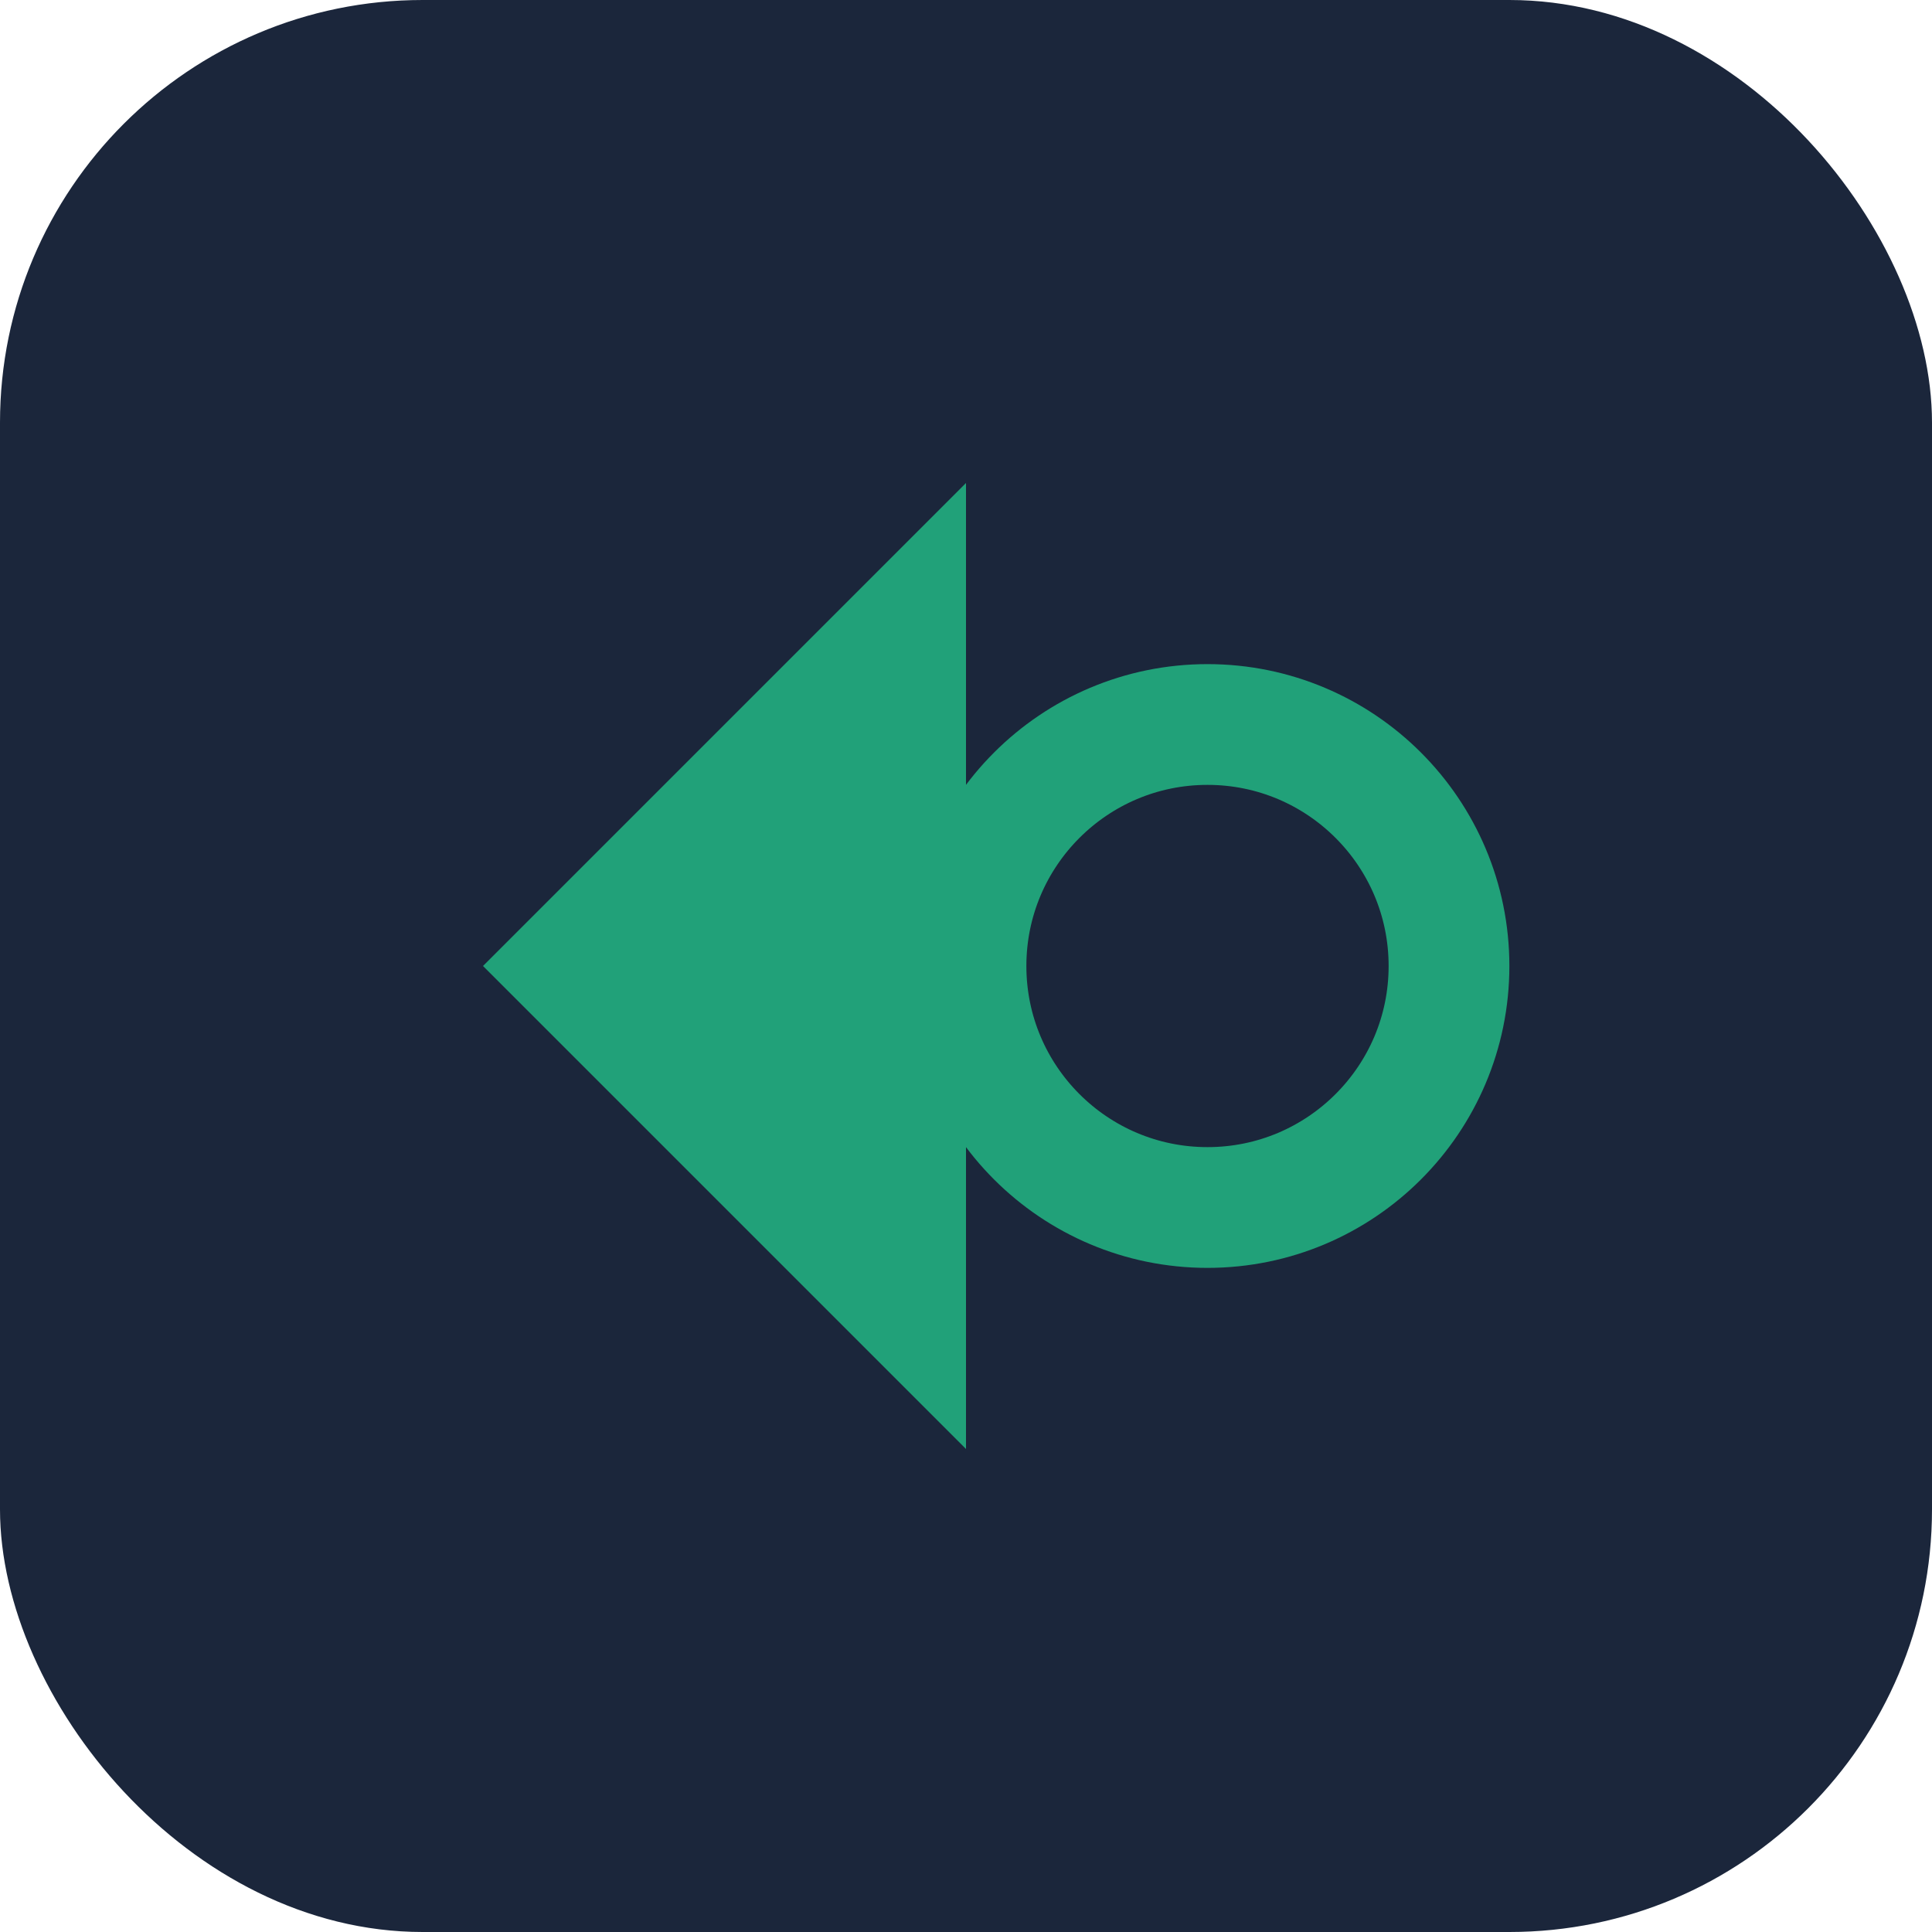
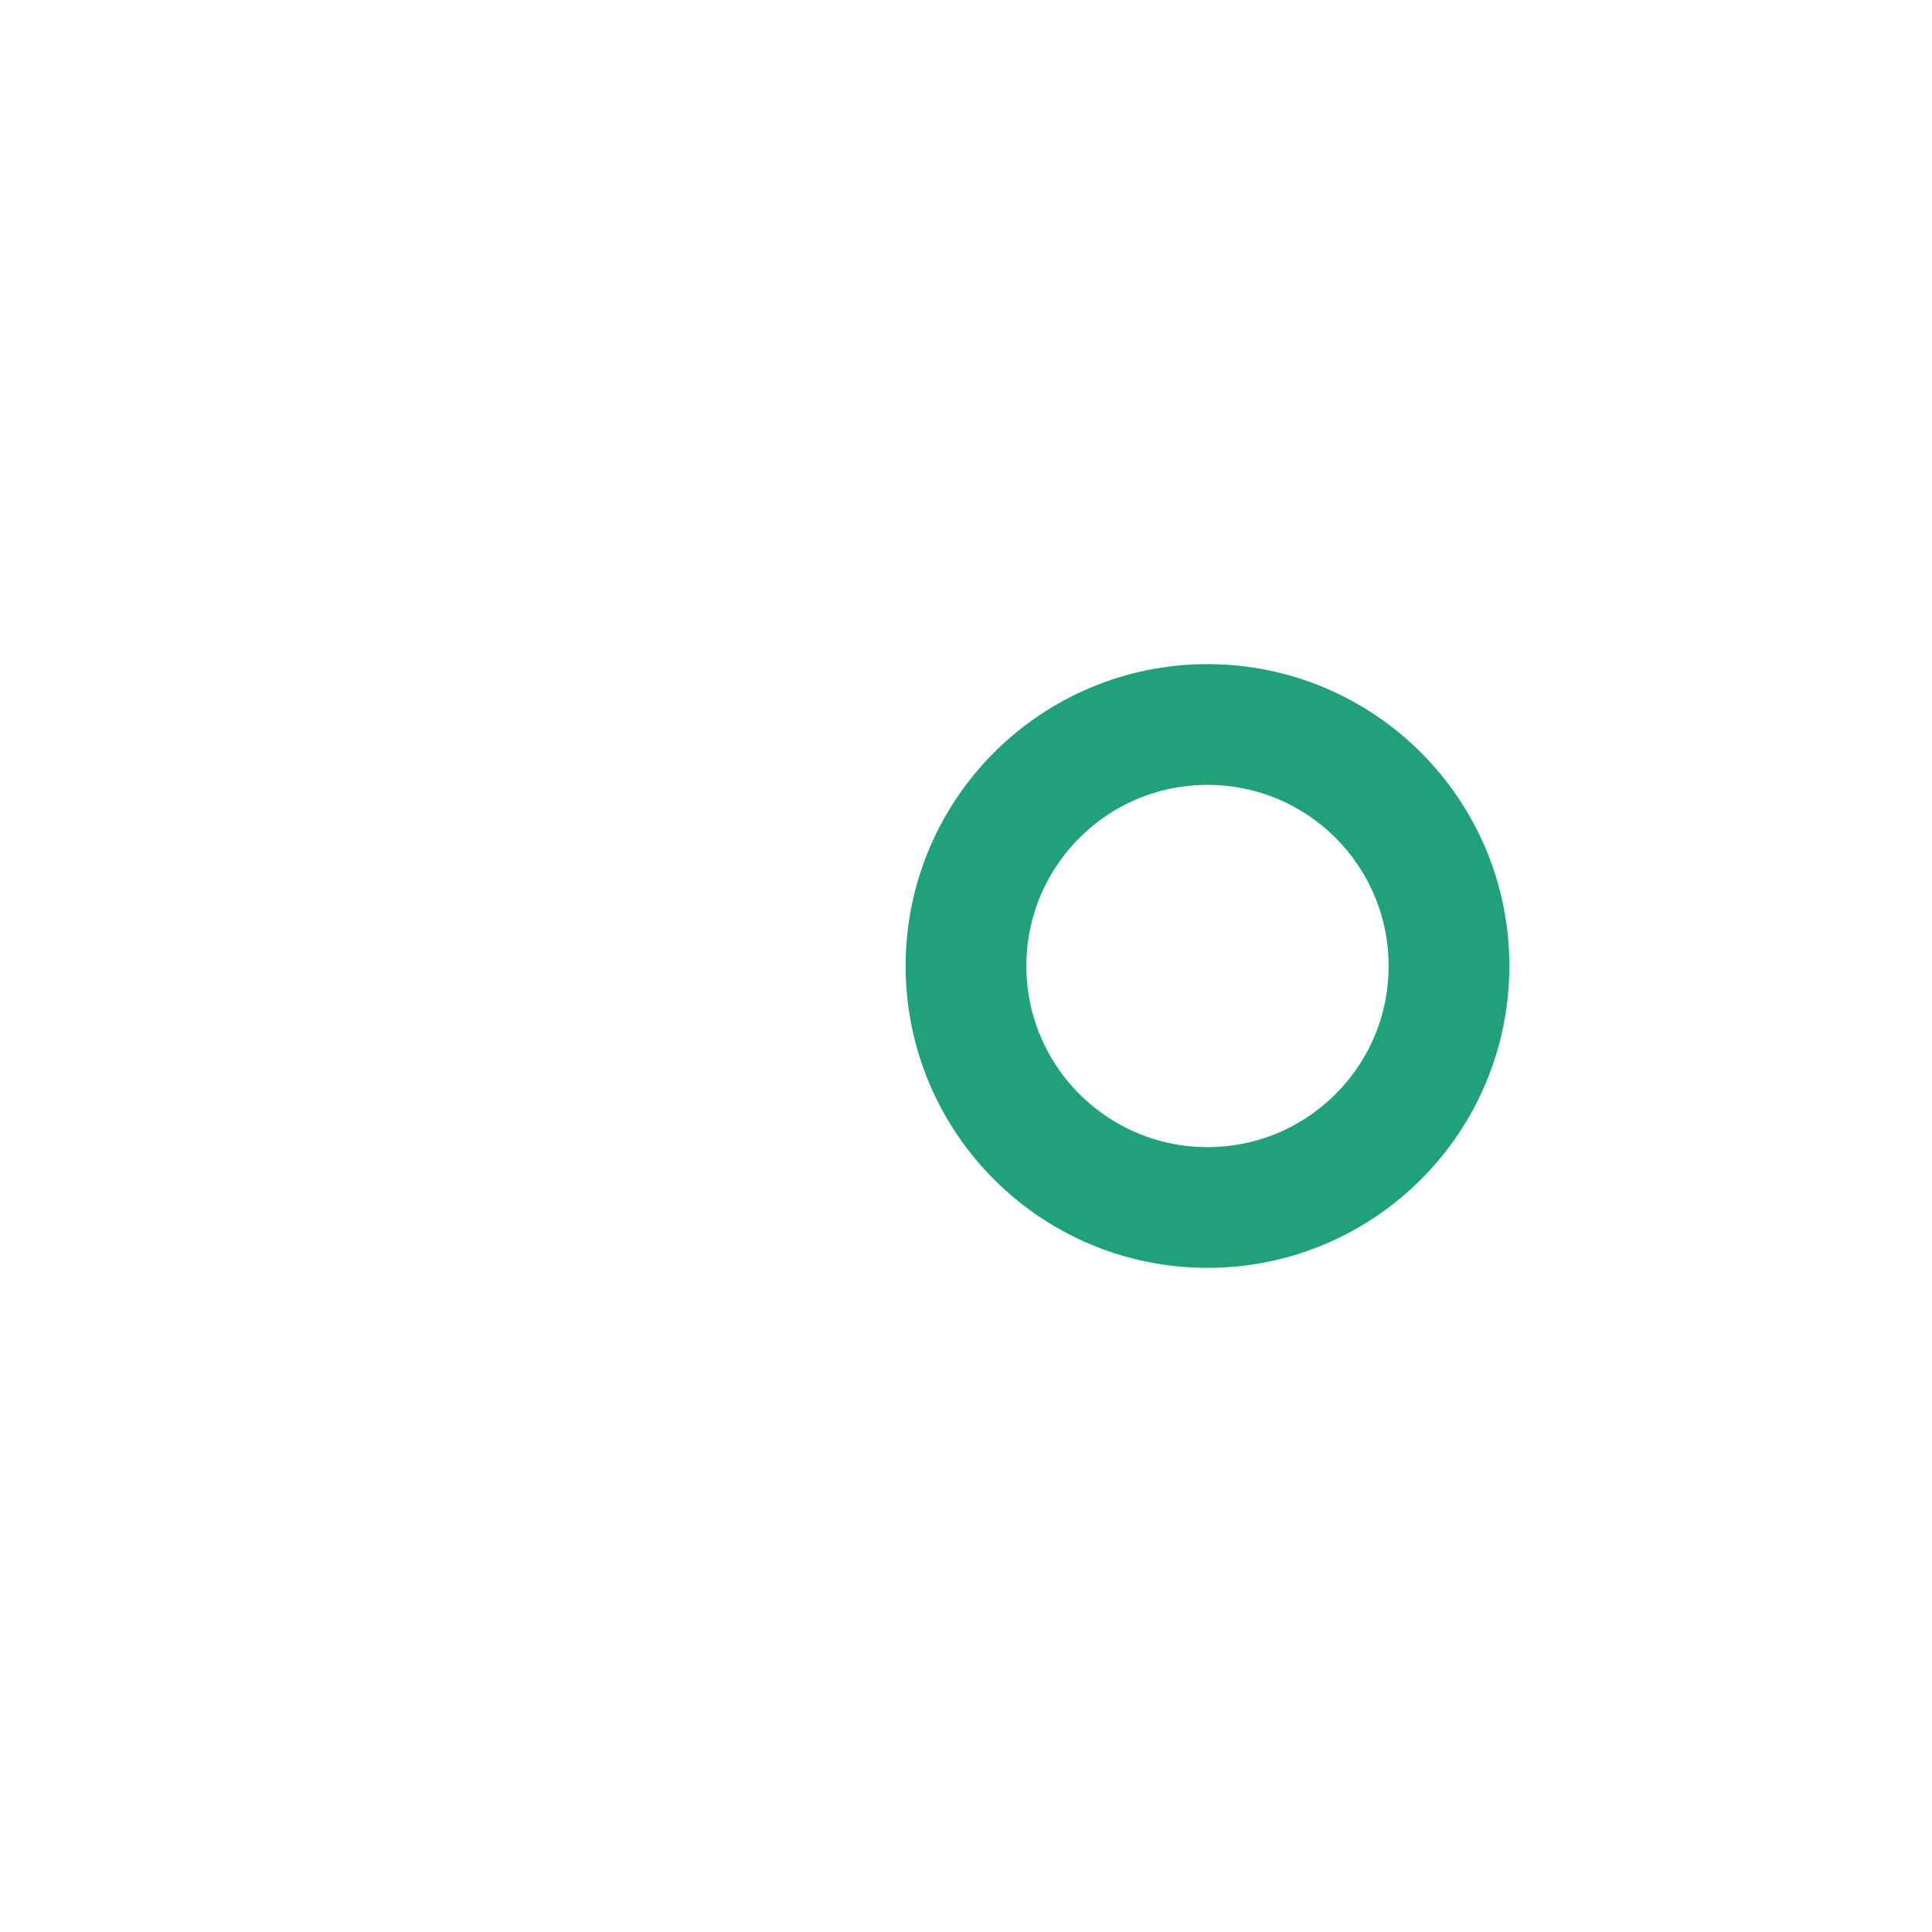
<svg xmlns="http://www.w3.org/2000/svg" width="32" height="32" viewBox="0 0 32 32">
-   <rect width="32" height="32" rx="7" fill="#1B263B" />
-   <path d="M8 16l8-8v16z" fill="#21A179" />
  <circle cx="20" cy="16" r="4" fill="none" stroke="#21A179" stroke-width="2" />
</svg>